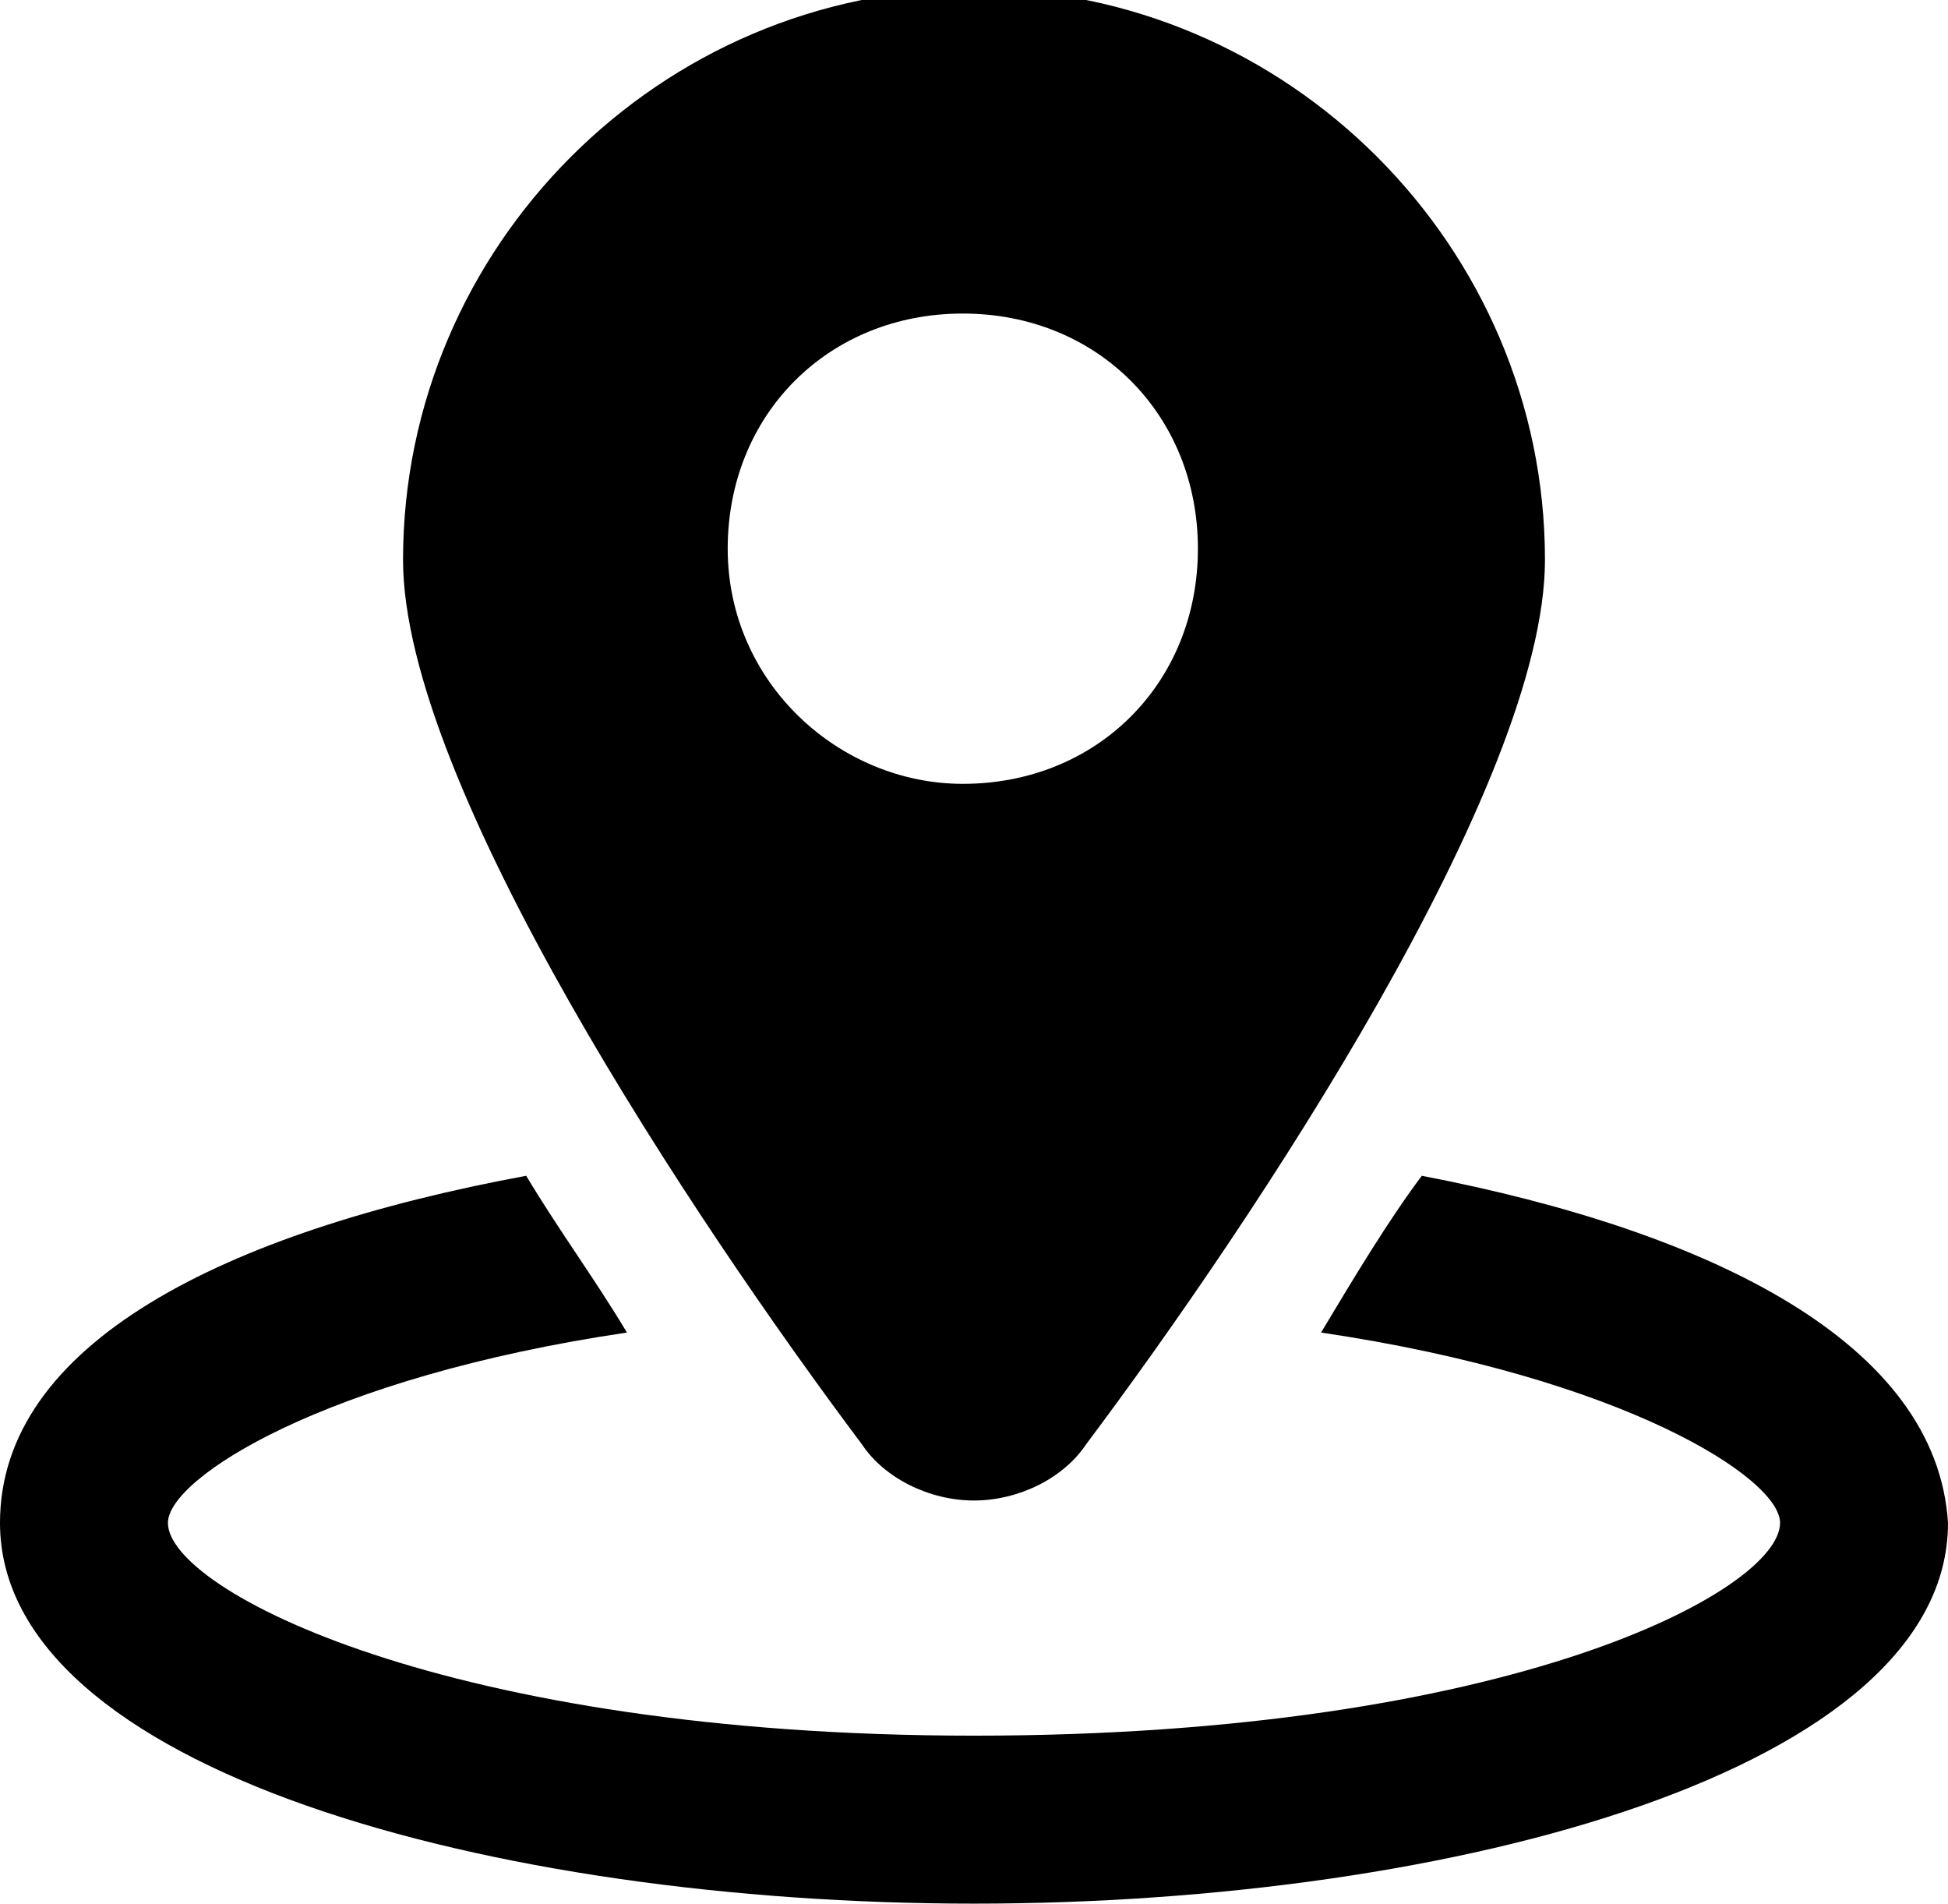
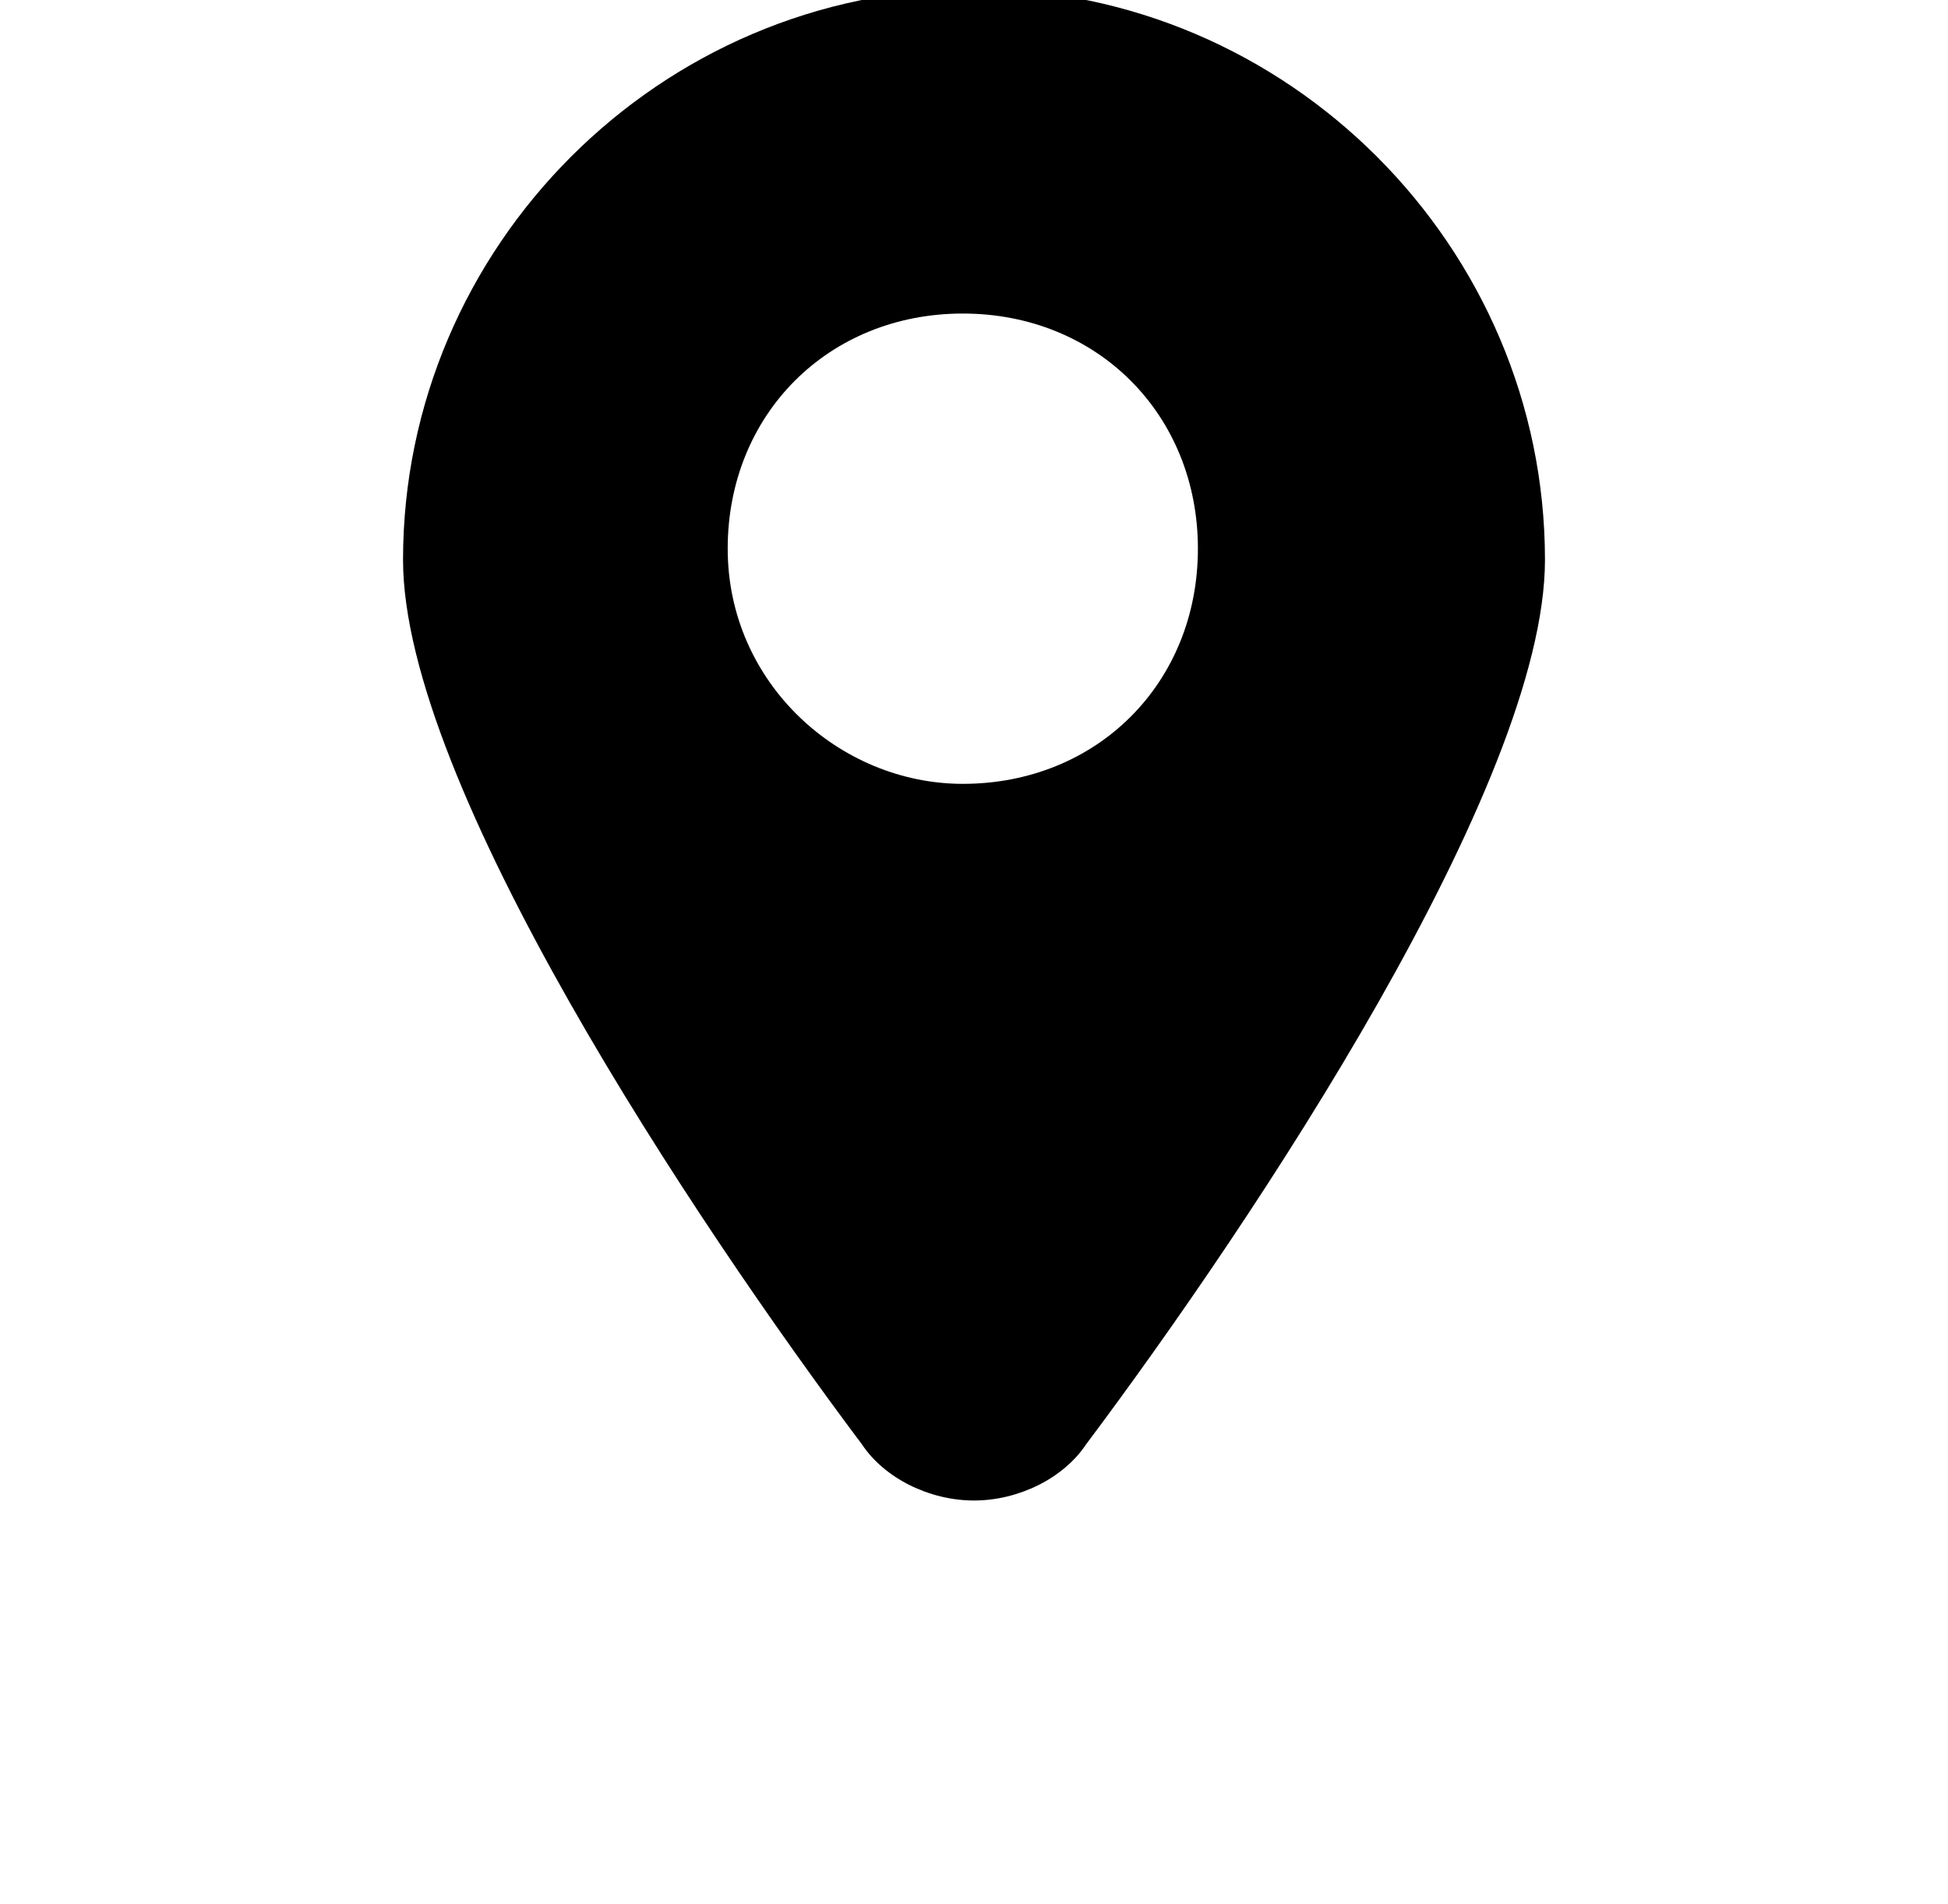
<svg xmlns="http://www.w3.org/2000/svg" version="1.1" id="Capa_1" x="0px" y="0px" width="17.4px" height="17px" viewBox="14.3 14.5 17.4 17" enable-background="new 14.3 14.5 17.4 17" xml:space="preserve">
  <g>
    <g>
-       <path d="M27,25c-0.3,0.4-0.6,0.9-0.9,1.4c2.7,0.4,4.1,1.3,4.1,1.7c0,0.6-2.4,1.9-7.2,1.9c-4.7,0-7.2-1.3-7.2-1.9    c0-0.4,1.4-1.3,4.1-1.7c-0.3-0.5-0.6-0.9-0.9-1.4c-2.7,0.5-4.7,1.5-4.7,3.1c0,2.2,4.4,3.4,8.7,3.4s8.7-1.2,8.7-3.4    C31.6,26.5,29.6,25.5,27,25z" />
      <path d="M23,27.9c0.4,0,0.8-0.2,1-0.5c1.5-2,4.1-5.9,4.1-7.9c0-2.8-2.3-5.1-5.1-5.1c-2.8,0-5.1,2.3-5.1,5.1c0,2,2.6,5.9,4.1,7.9    C22.2,27.7,22.6,27.9,23,27.9z M20.8,19.4c0-1.2,0.9-2.1,2.1-2.1c1.2,0,2.1,0.9,2.1,2.1s-0.9,2.1-2.1,2.1    C21.8,21.5,20.8,20.6,20.8,19.4z" />
    </g>
  </g>
</svg>